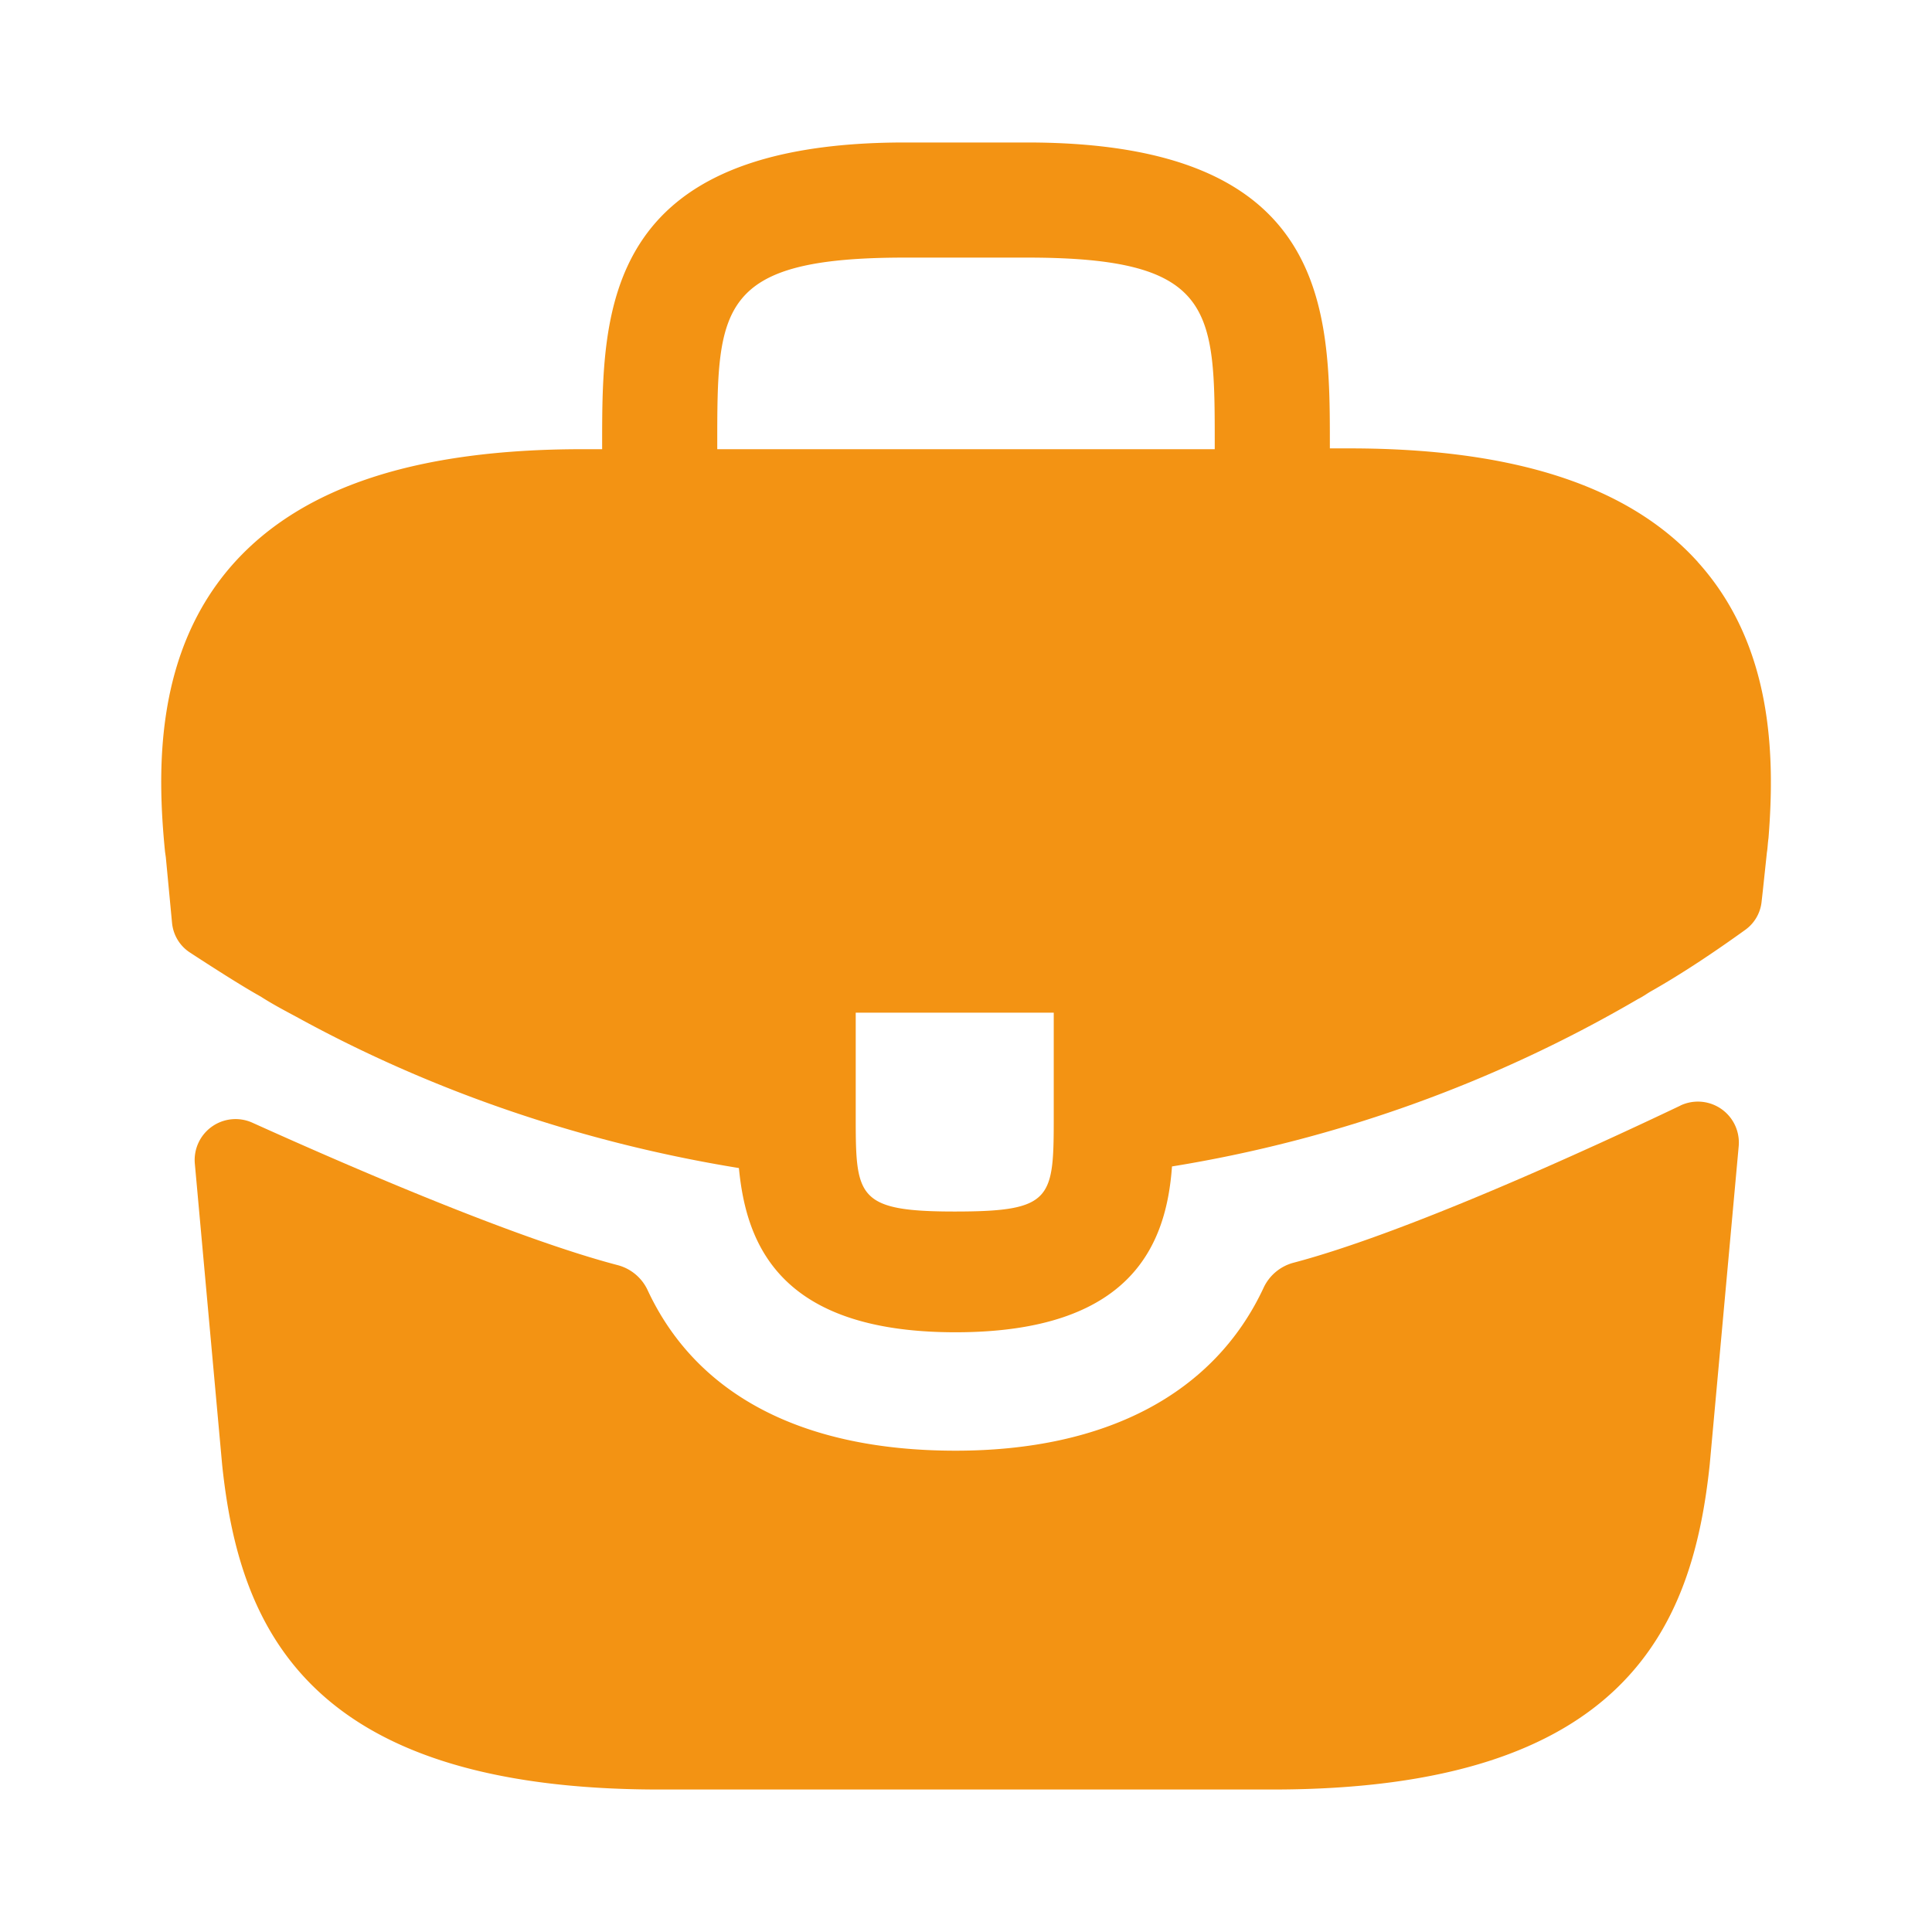
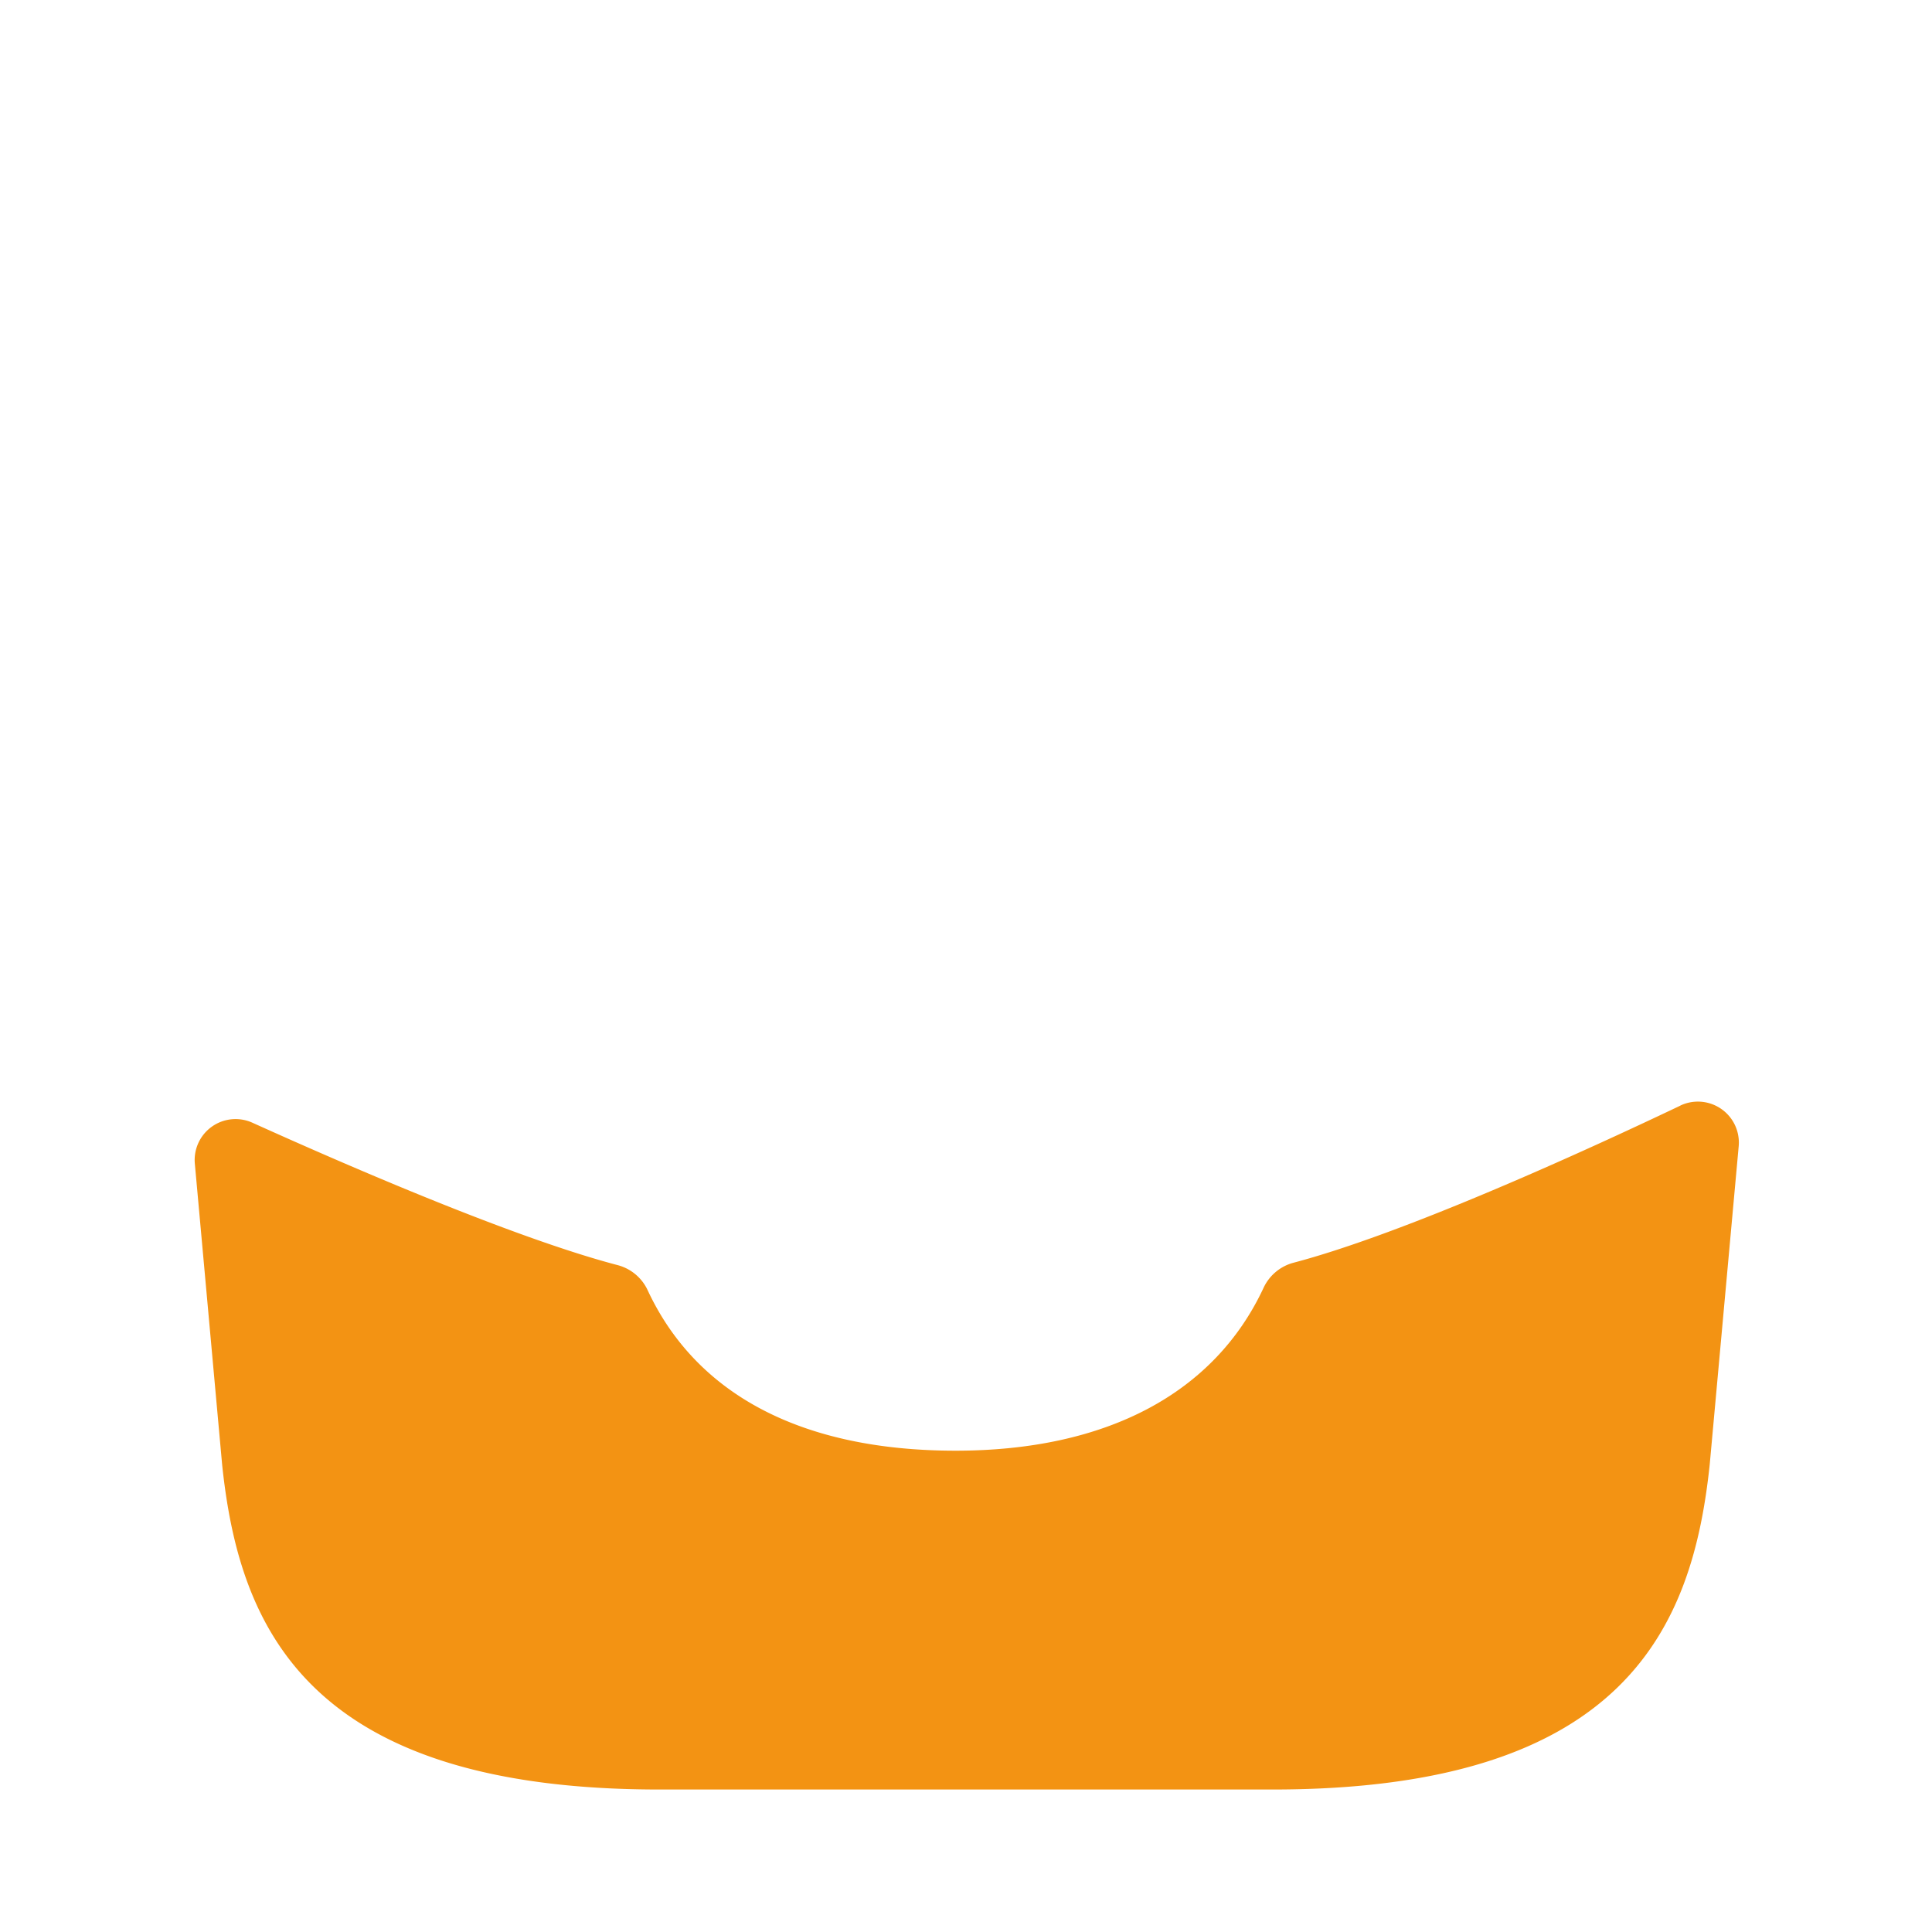
<svg xmlns="http://www.w3.org/2000/svg" width="24" height="24" viewBox="0 0 24 24" fill="none">
-   <path d="M21.09 6.98c-.85-.94-2.27-1.41-4.33-1.41h-.24v-.04c0-1.68 0-3.76-3.76-3.76h-1.52c-3.76 0-3.76 2.09-3.76 3.76v.05h-.24c-2.07 0-3.48.47-4.33 1.41-.99 1.1-.96 2.58-.86 3.59l.01.07.077.813c.014.15.094.285.22.368.24.157.641.415.882.549.14.09.29.17.44.25 1.71.94 3.59 1.57 5.5 1.88.09.94.5 2.04 2.69 2.04s2.62-1.09 2.69-2.06c2.04-.33 4.01-1.04 5.79-2.08.06-.03.1-.06.15-.09.397-.224.808-.5 1.184-.771a.493.493 0 00.2-.346l.016-.143.05-.47c.01-.06.01-.11.02-.18.08-1.01.06-2.39-.88-3.43zm-8 6.85c0 1.06 0 1.22-1.23 1.22s-1.23-.19-1.23-1.21v-1.26h2.46v1.25zM8.91 5.57v-.04c0-1.7 0-2.33 2.33-2.33h1.52c2.33 0 2.33.64 2.33 2.33v.05H8.91v-.01z" fill="#F39313" />
  <path d="M20.873 13.734a.509.509 0 01.726.502l-.36 3.954c-.21 2-1.03 4.04-5.43 4.04H8.19c-4.4 0-5.22-2.04-5.43-4.03l-.34-3.748a.508.508 0 01.716-.505c1.14.515 3.242 1.43 4.541 1.77a.57.57 0 01.37.314c.607 1.299 1.923 1.99 3.824 1.99 1.882 0 3.215-.718 3.824-2.02a.572.572 0 01.37-.314c1.379-.363 3.618-1.385 4.81-1.953z" fill="#F39313" />
</svg>